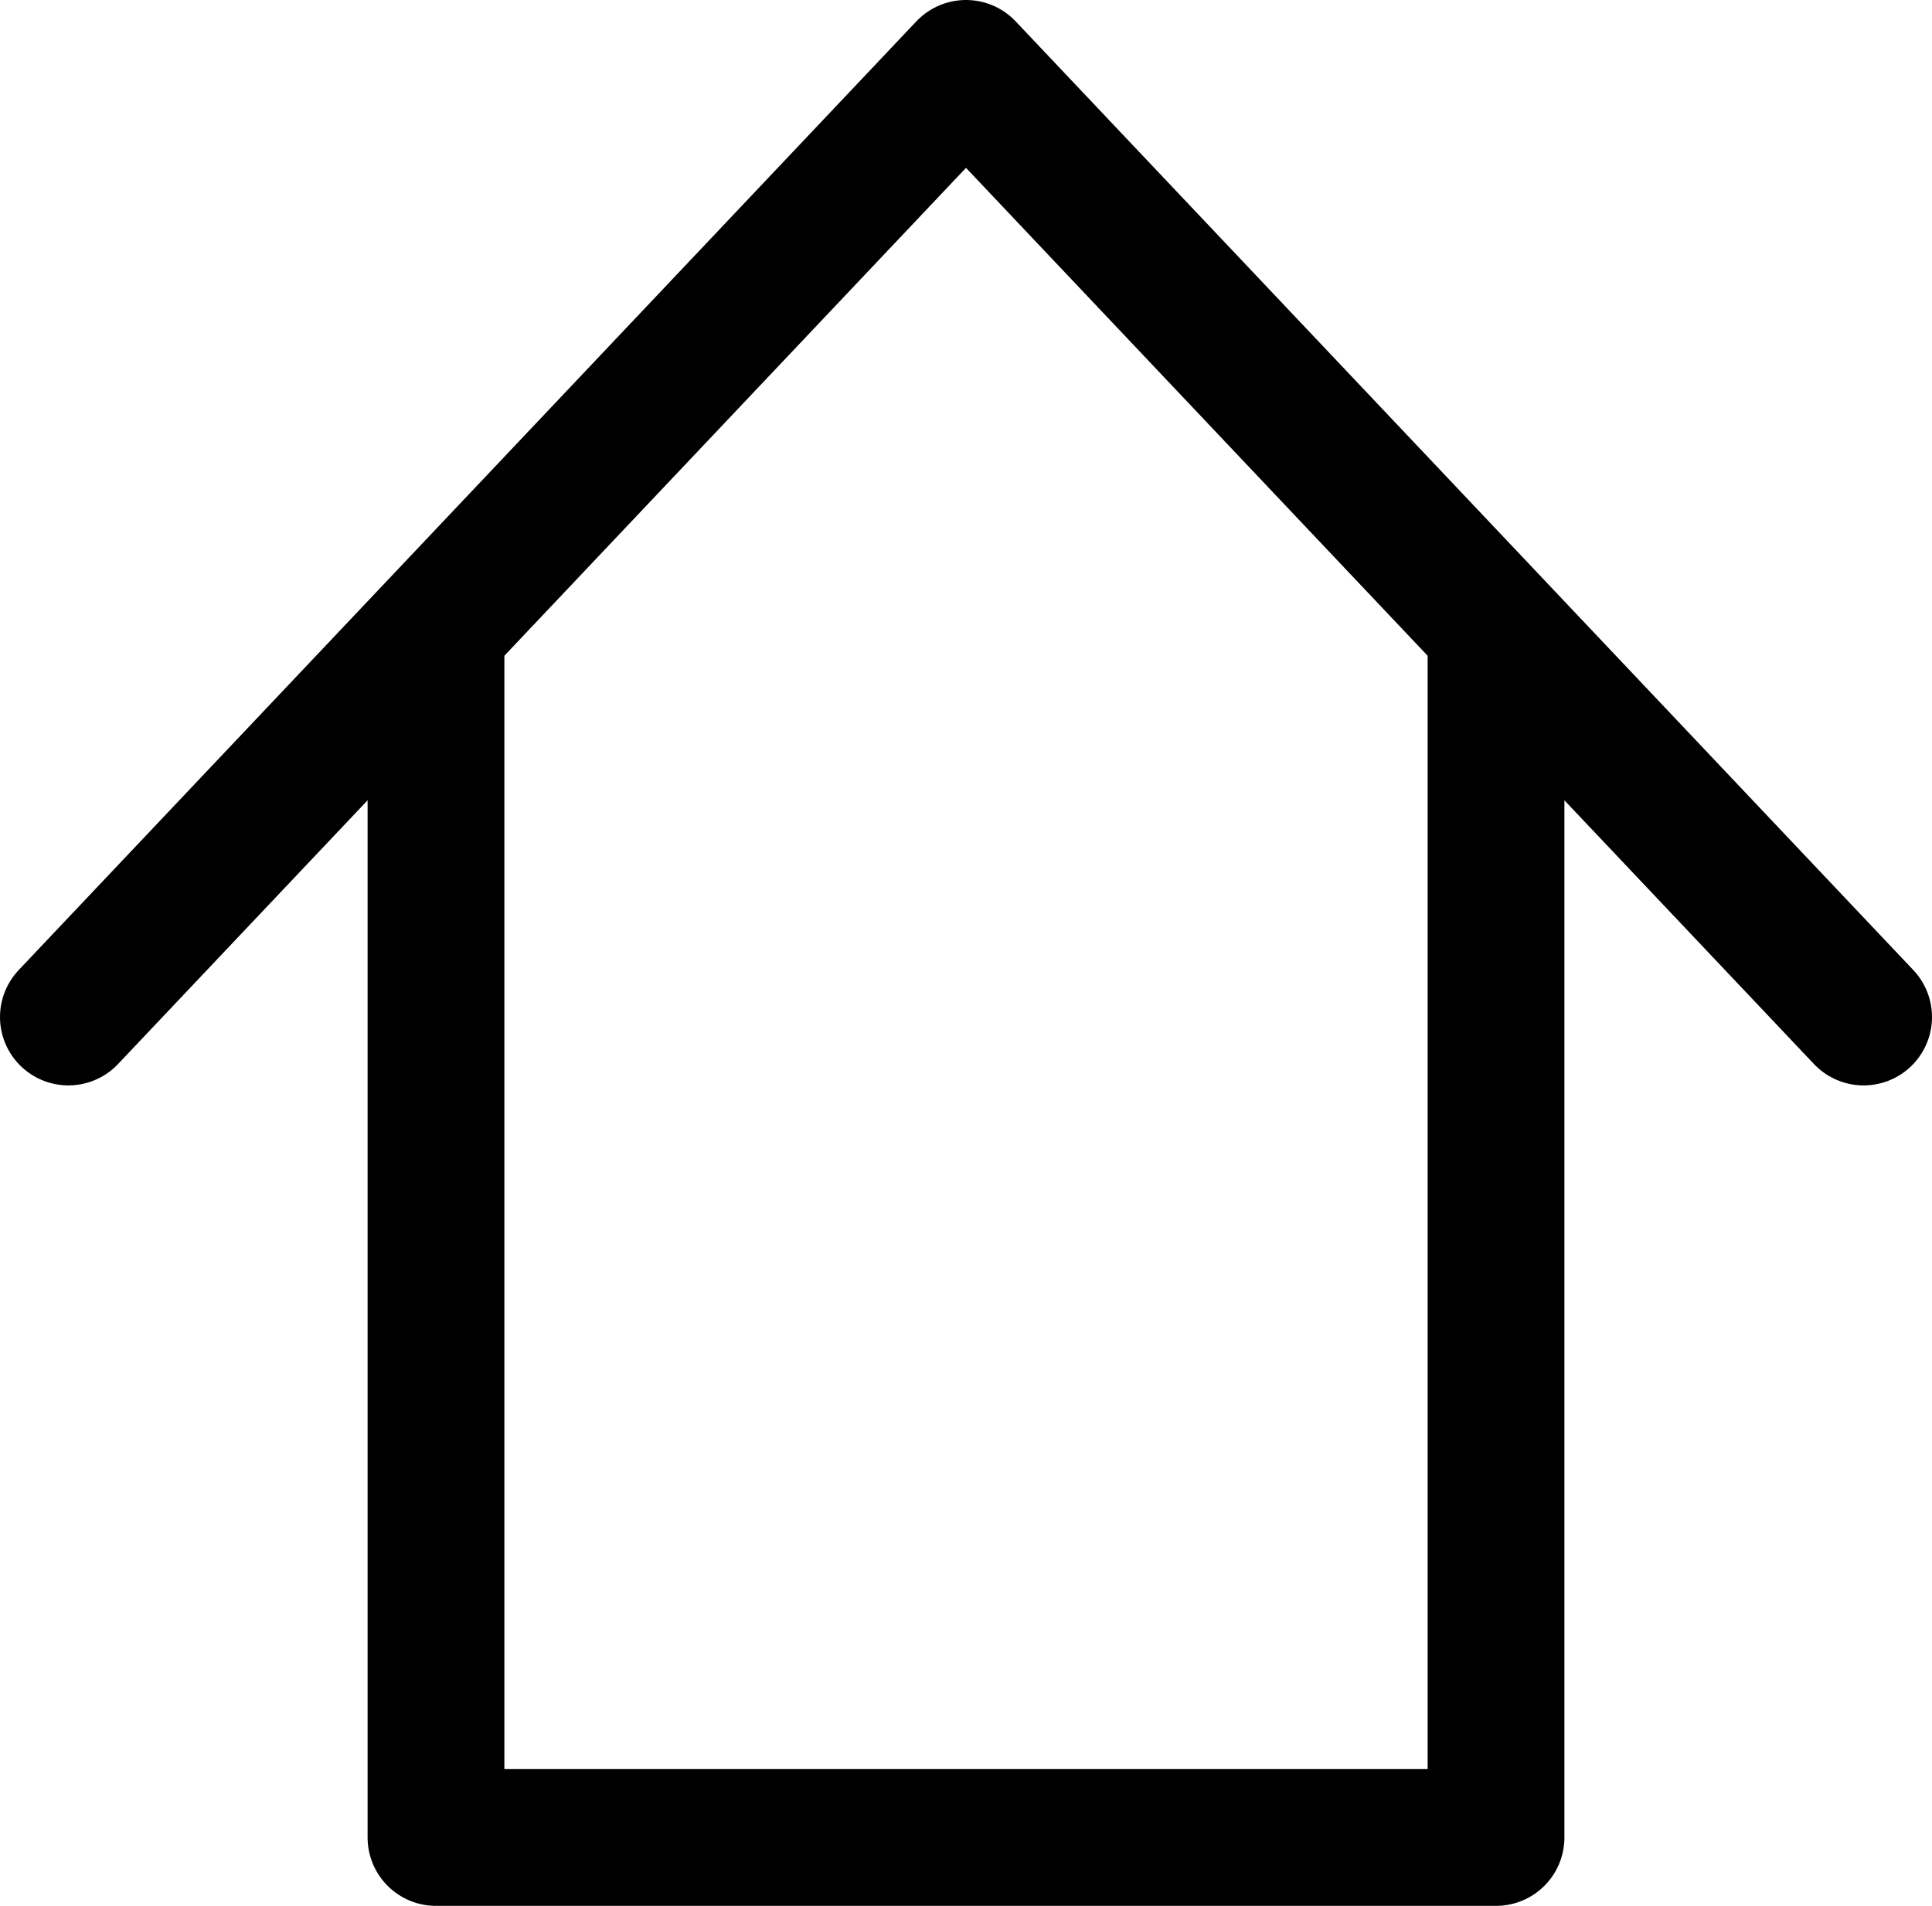
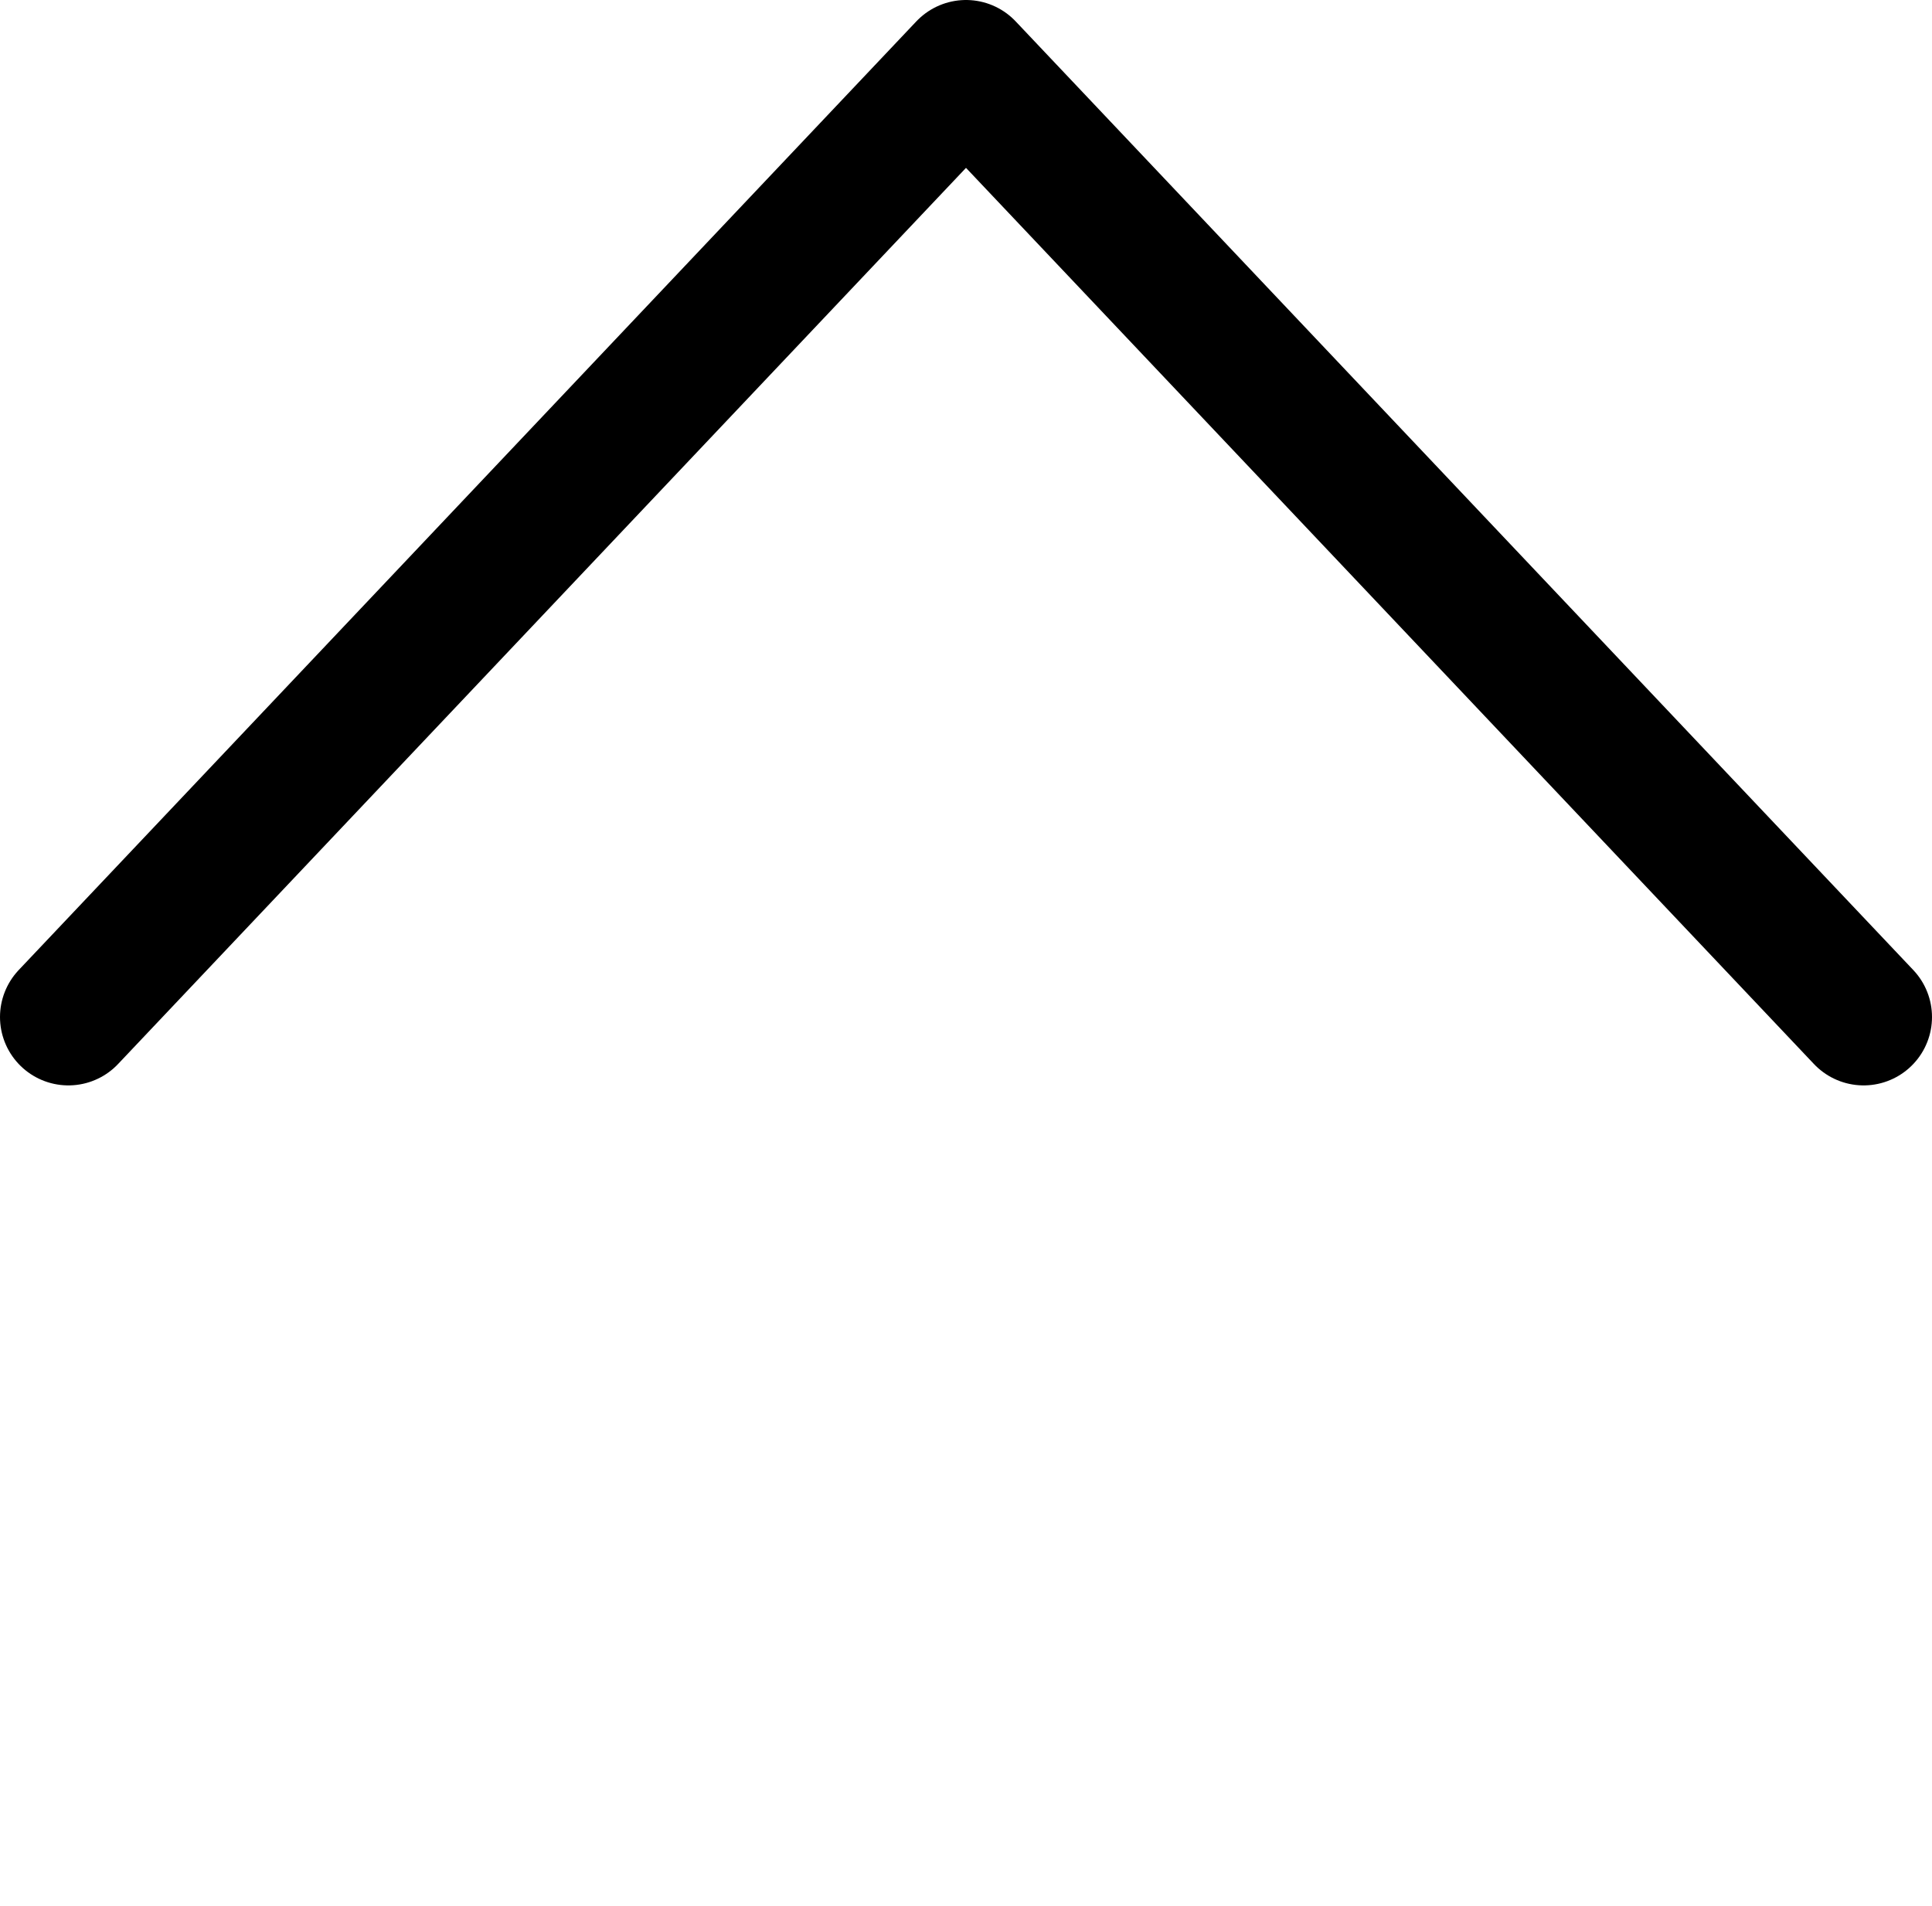
<svg xmlns="http://www.w3.org/2000/svg" version="1.1" id="Layer_4" x="0px" y="0px" width="22.6px" height="22.3px" viewBox="0 0 22.6 22.3" style="enable-background:new 0 0 22.6 22.3;" xml:space="preserve">
  <style type="text/css">
	.st0{fill:none;stroke:#000000;stroke-width:1.6;stroke-linecap:round;stroke-linejoin:round;stroke-miterlimit:10;}
</style>
-   <polyline class="st0" points="17.5,7.4 17.5,21.5 5.1,21.5 5.1,7.4 " />
  <polyline class="st0" points="21.8,11.9 11.3,0.8 0.8,11.9 " />
</svg>